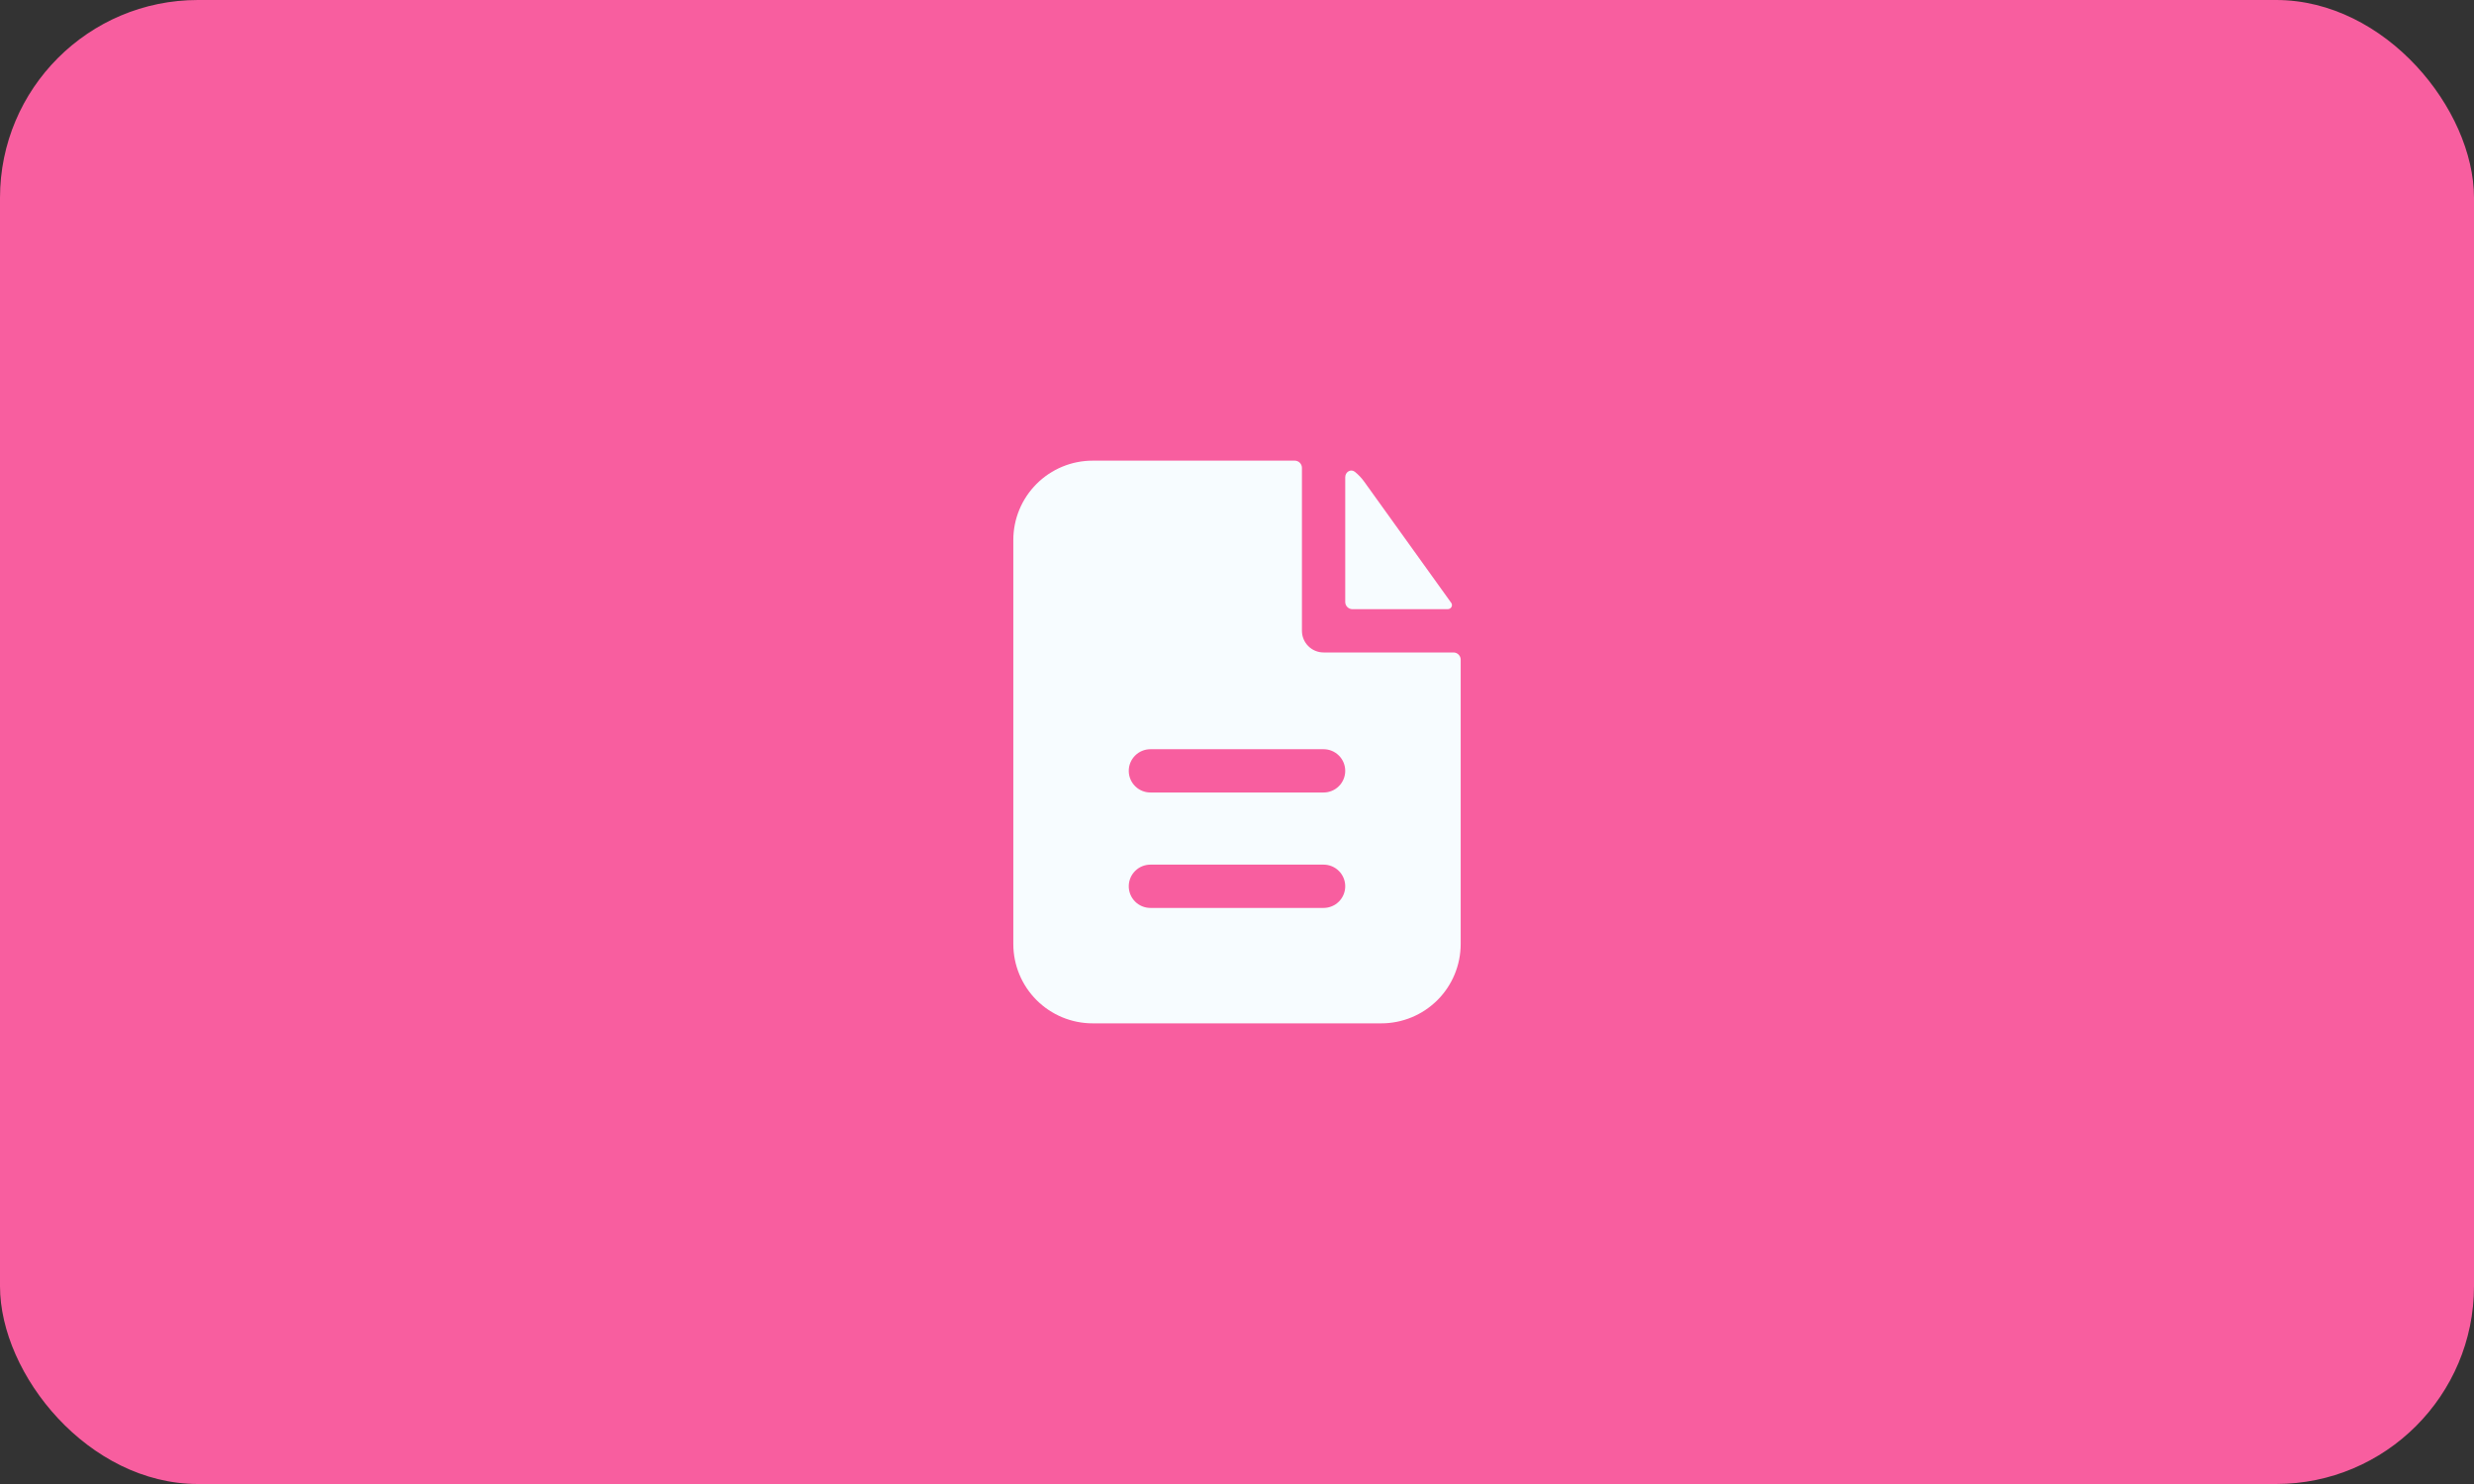
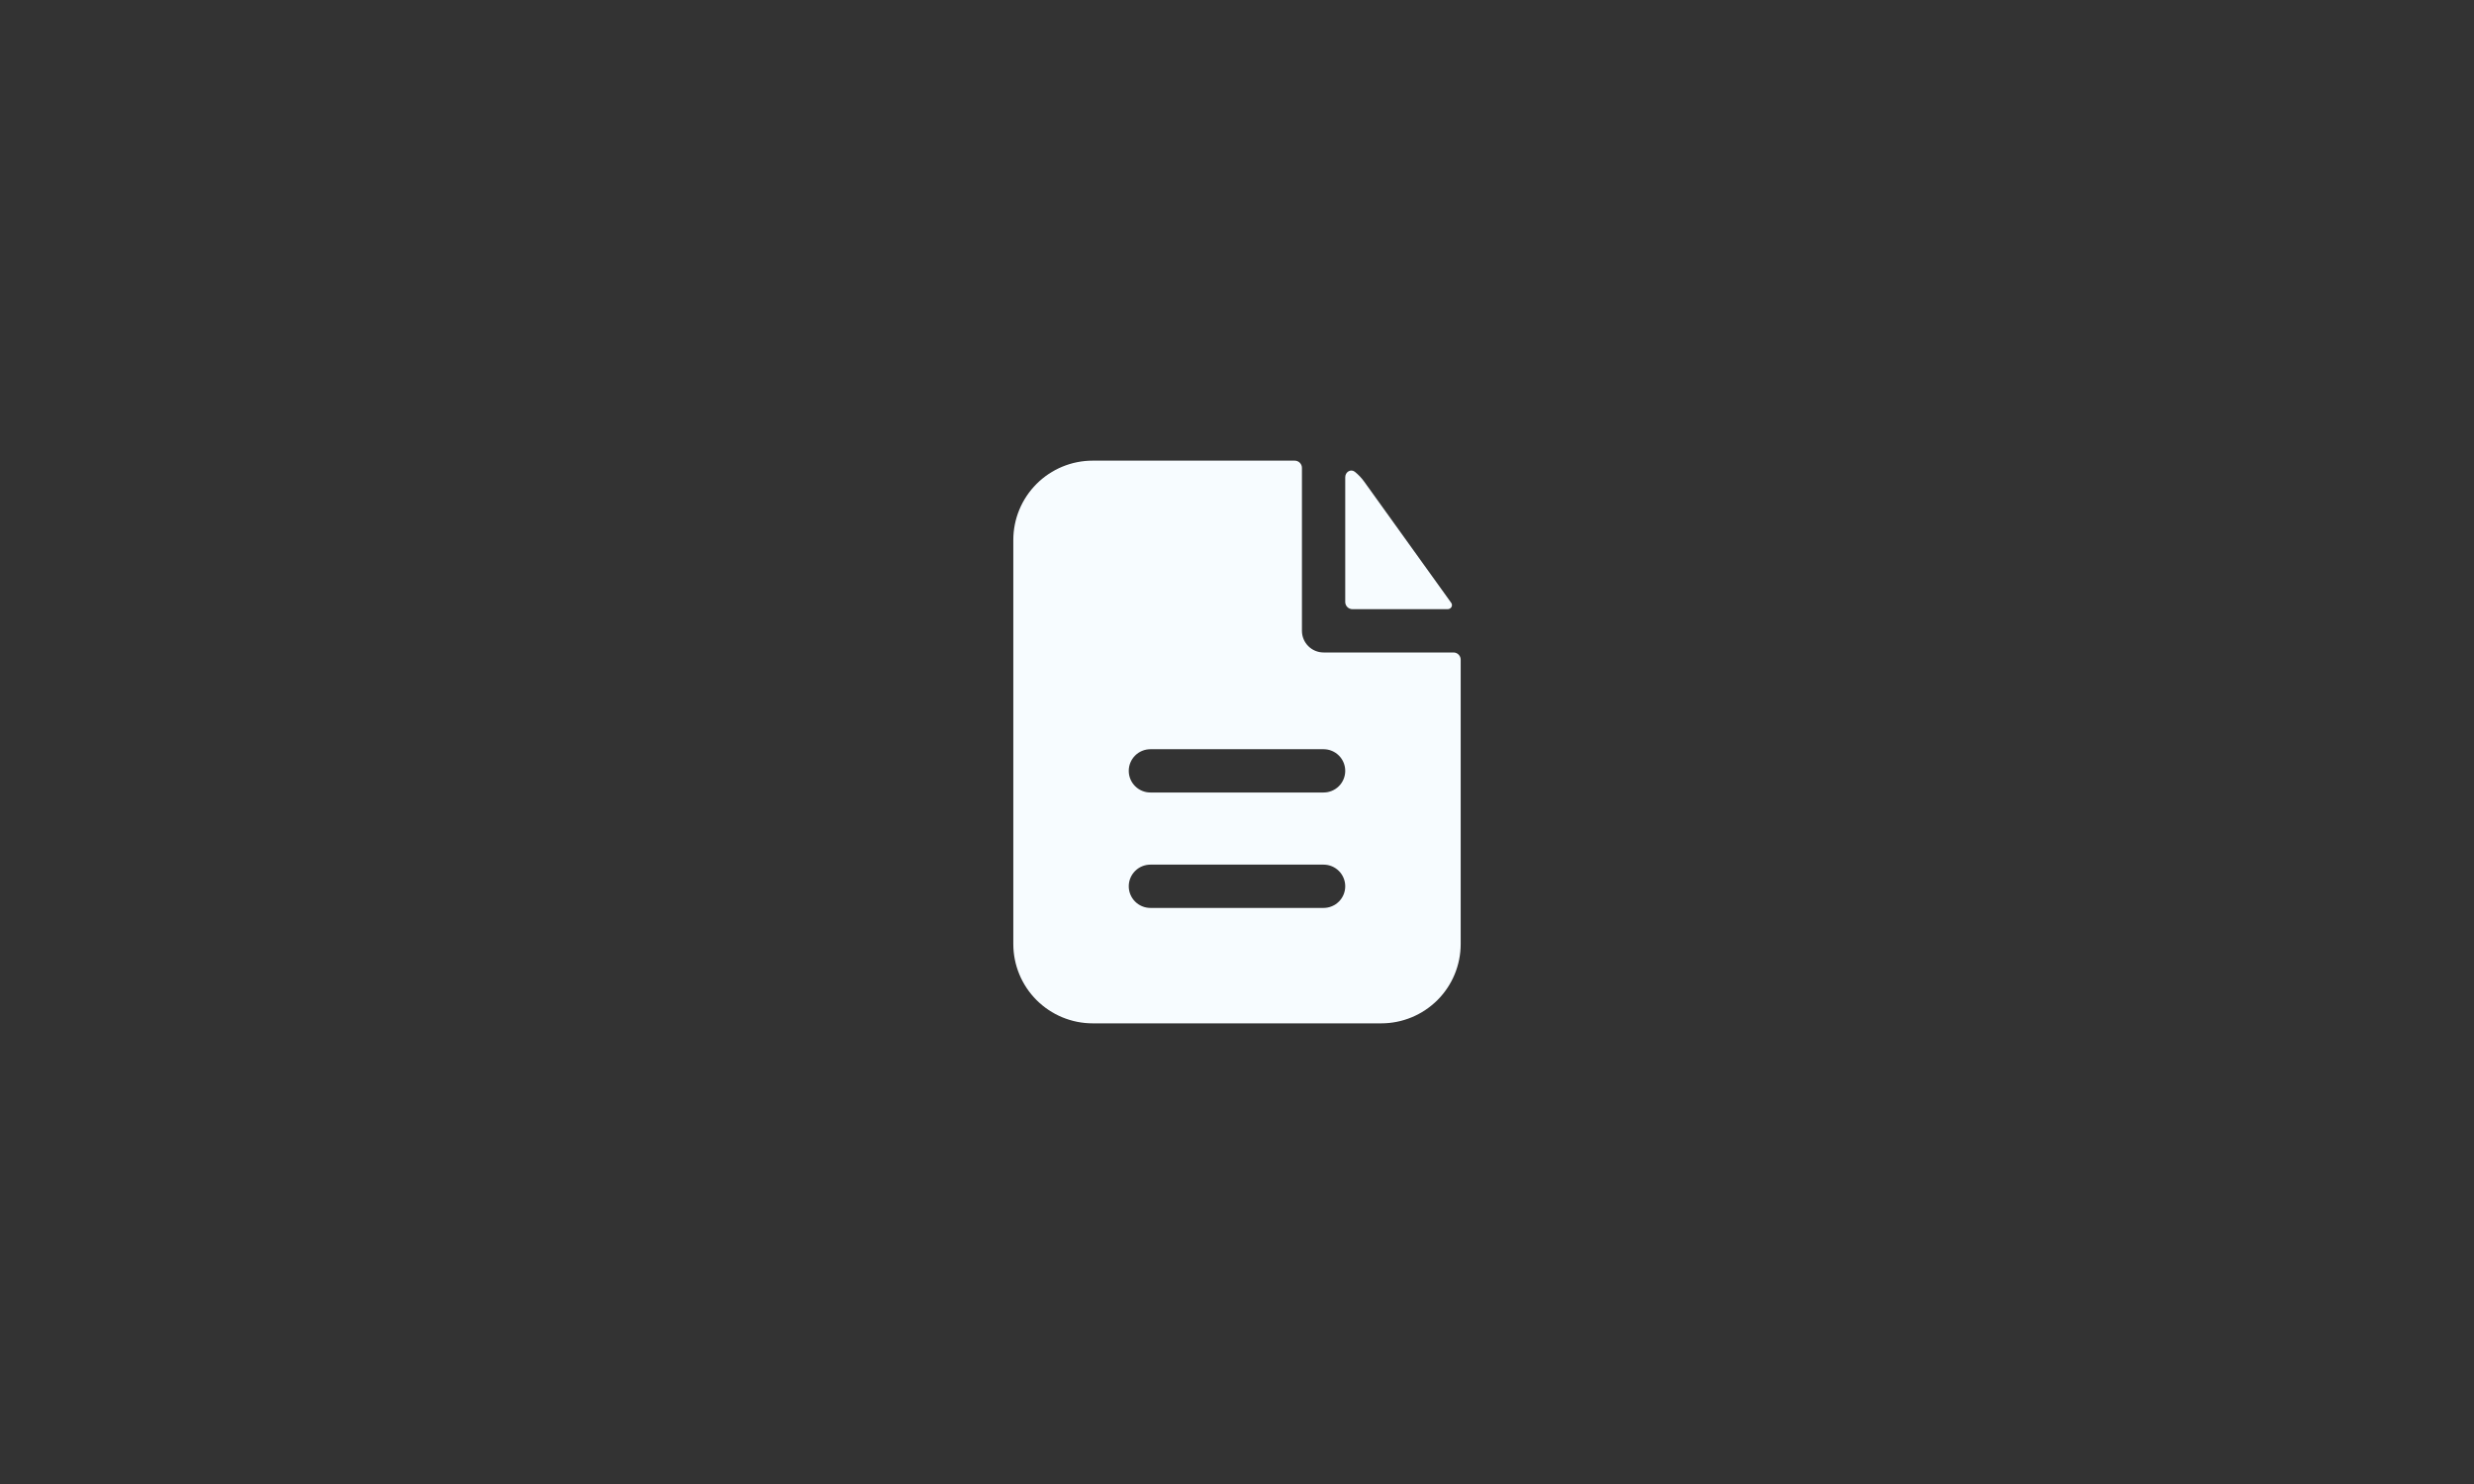
<svg xmlns="http://www.w3.org/2000/svg" width="250" height="150" viewBox="0 0 250 150" fill="none">
  <rect x="0" y="0" width="250" height="150" fill="#333333" stroke="none" />
-   <rect width="250" height="150" rx="20" fill="#F85E9F" />
  <path fill-rule="evenodd" clip-rule="evenodd" d="M131.562 47.292C131.562 47.098 131.485 46.913 131.349 46.776C131.212 46.639 131.026 46.562 130.833 46.562H110.416C108.289 46.562 106.249 47.407 104.745 48.912C103.241 50.416 102.396 52.456 102.396 54.583V95.417C102.396 97.544 103.241 99.584 104.745 101.088C106.249 102.592 108.289 103.438 110.416 103.438H139.583C141.71 103.438 143.75 102.592 145.255 101.088C146.759 99.584 147.604 97.544 147.604 95.417V66.679C147.604 66.485 147.527 66.3 147.39 66.163C147.254 66.026 147.068 65.95 146.875 65.95H133.75C133.17 65.95 132.613 65.719 132.203 65.309C131.793 64.899 131.562 64.342 131.562 63.762V47.292ZM133.75 75.729C134.33 75.729 134.886 75.96 135.296 76.37C135.707 76.78 135.937 77.337 135.937 77.917C135.937 78.497 135.707 79.053 135.296 79.463C134.886 79.874 134.33 80.104 133.75 80.104H116.25C115.67 80.104 115.113 79.874 114.703 79.463C114.293 79.053 114.062 78.497 114.062 77.917C114.062 77.337 114.293 76.78 114.703 76.37C115.113 75.96 115.67 75.729 116.25 75.729H133.75ZM133.75 87.396C134.33 87.396 134.886 87.626 135.296 88.037C135.707 88.447 135.937 89.003 135.937 89.583C135.937 90.163 135.707 90.72 135.296 91.13C134.886 91.54 134.33 91.771 133.75 91.771H116.25C115.67 91.771 115.113 91.54 114.703 91.13C114.293 90.72 114.062 90.163 114.062 89.583C114.062 89.003 114.293 88.447 114.703 88.037C115.113 87.626 115.67 87.396 116.25 87.396H133.75Z" fill="#F7FCFF" />
  <path d="M135.937 48.237C135.937 47.7 136.5 47.359 136.917 47.694C137.27 47.98 137.588 48.312 137.859 48.692L146.647 60.933C146.846 61.213 146.63 61.575 146.286 61.575H136.666C136.473 61.575 136.287 61.498 136.151 61.361C136.014 61.224 135.937 61.039 135.937 60.845V48.237Z" fill="#F7FCFF" />
</svg>